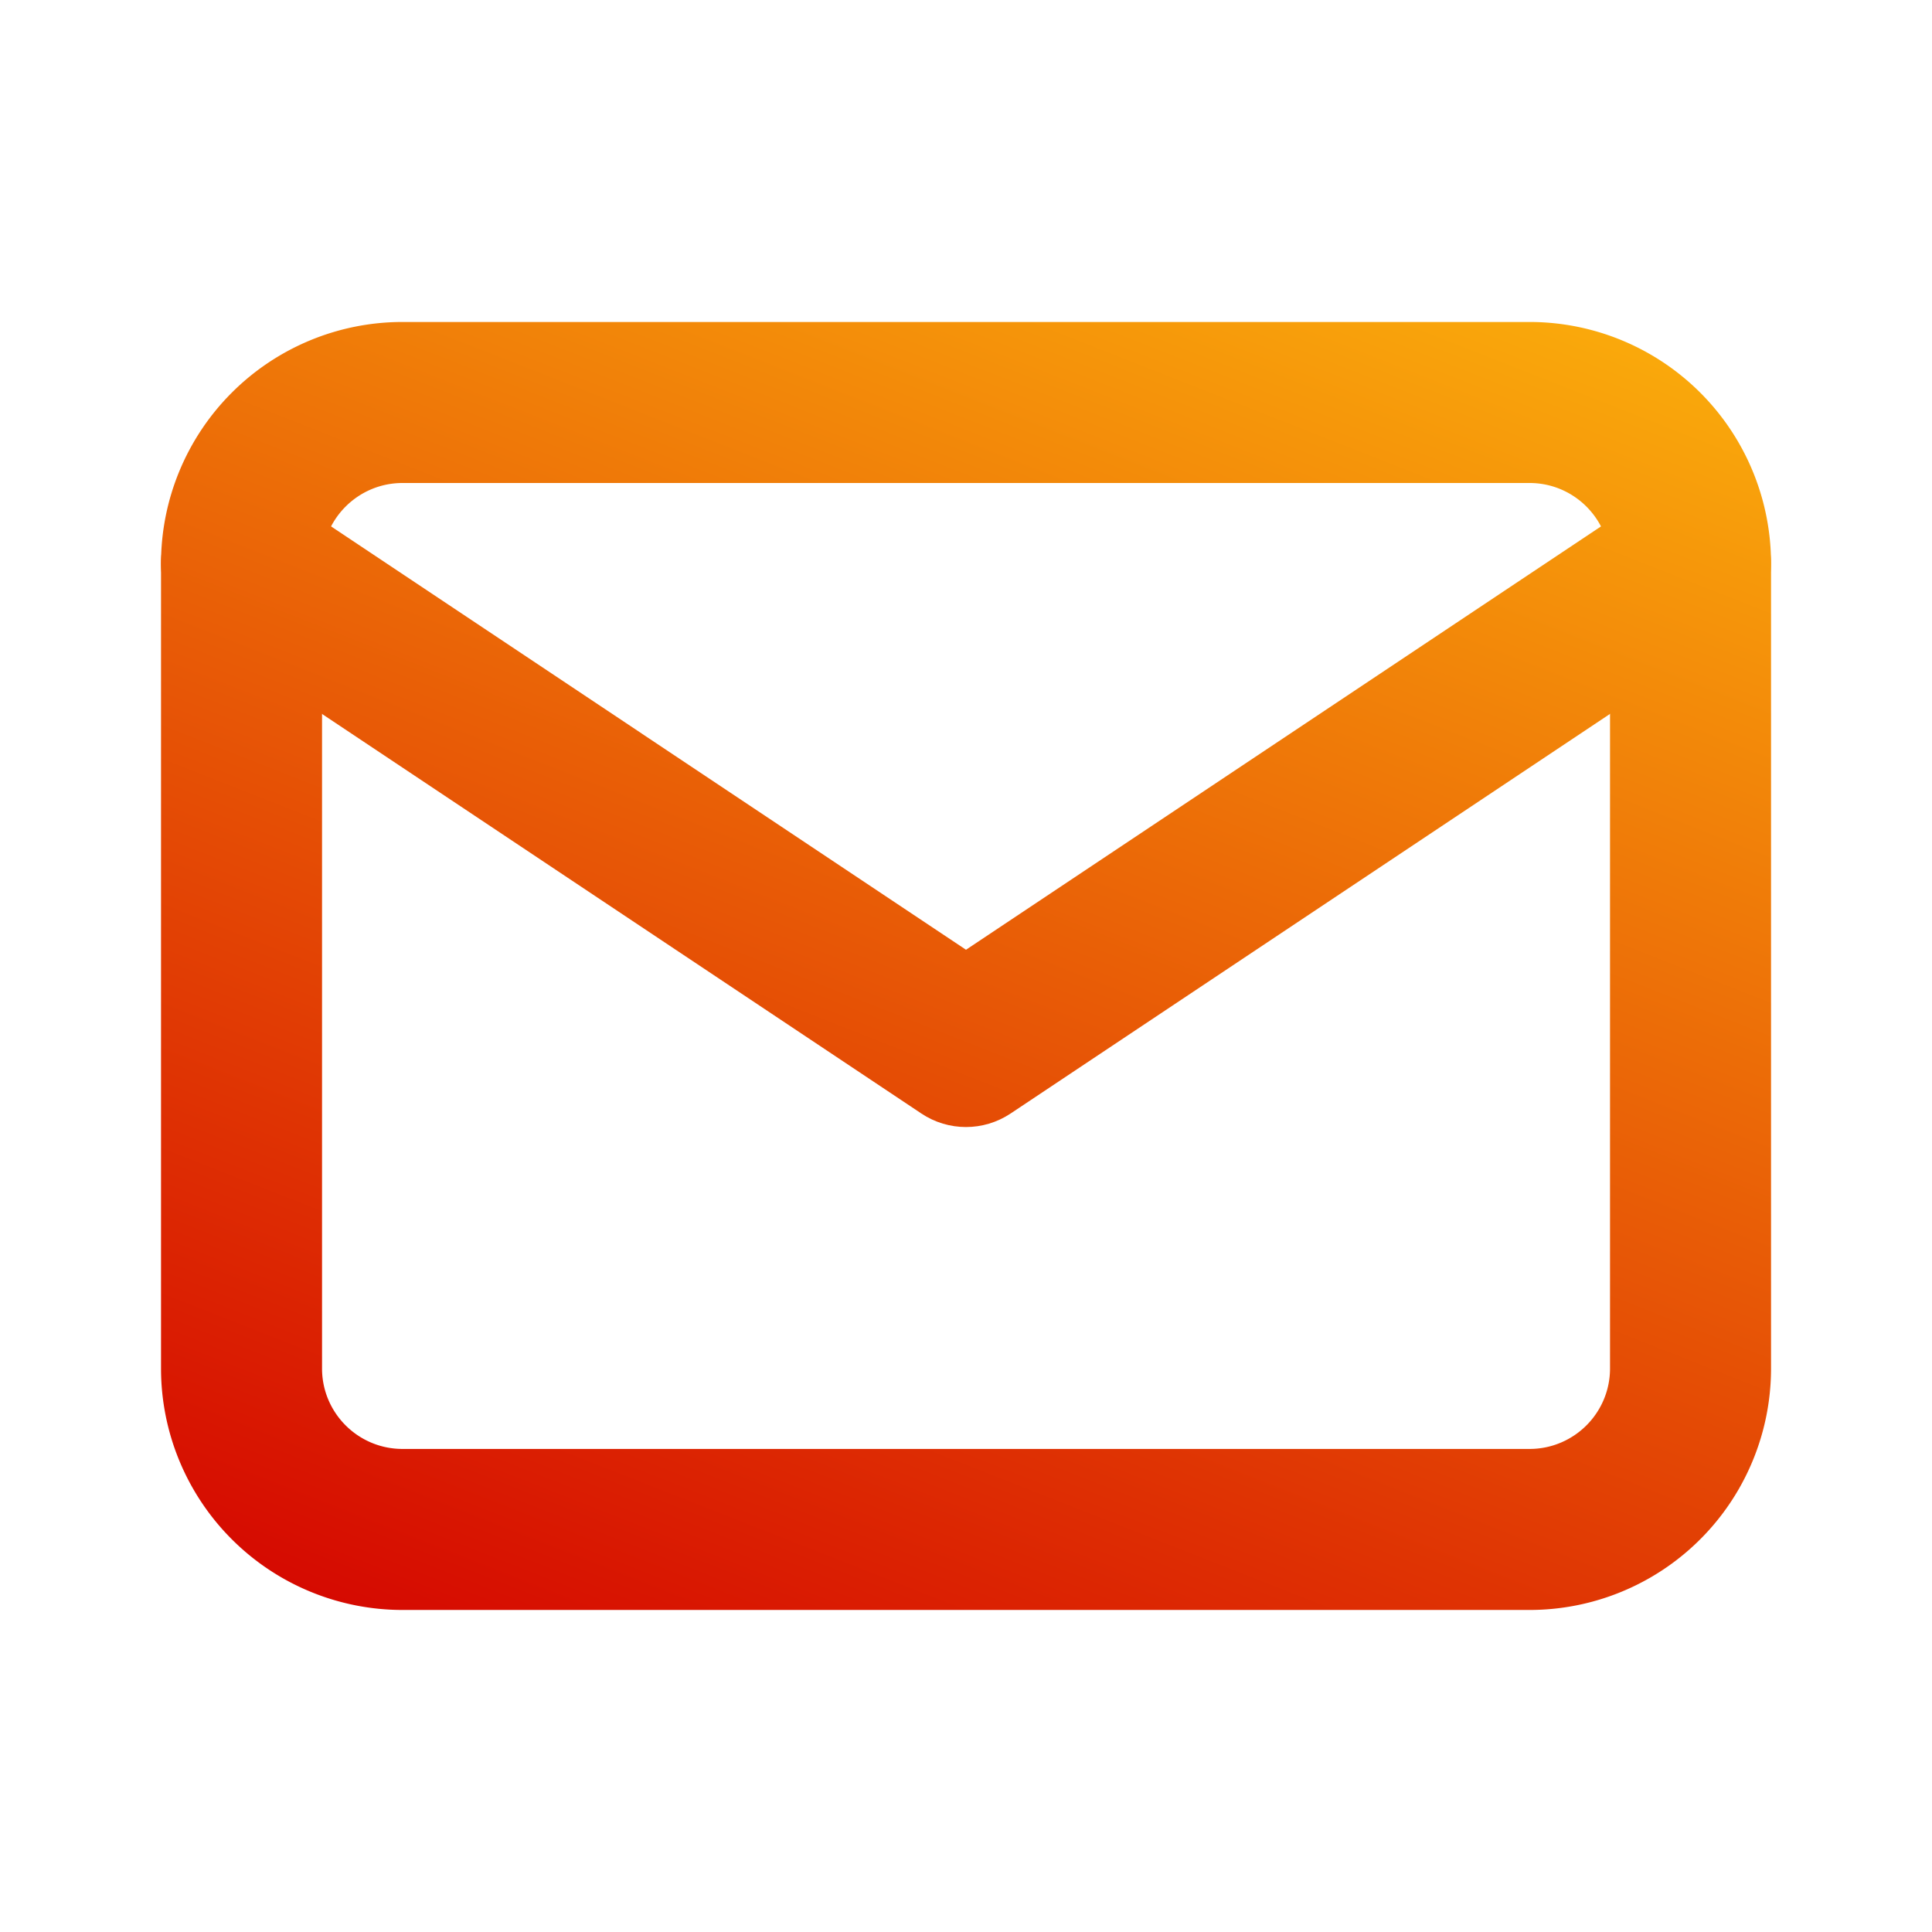
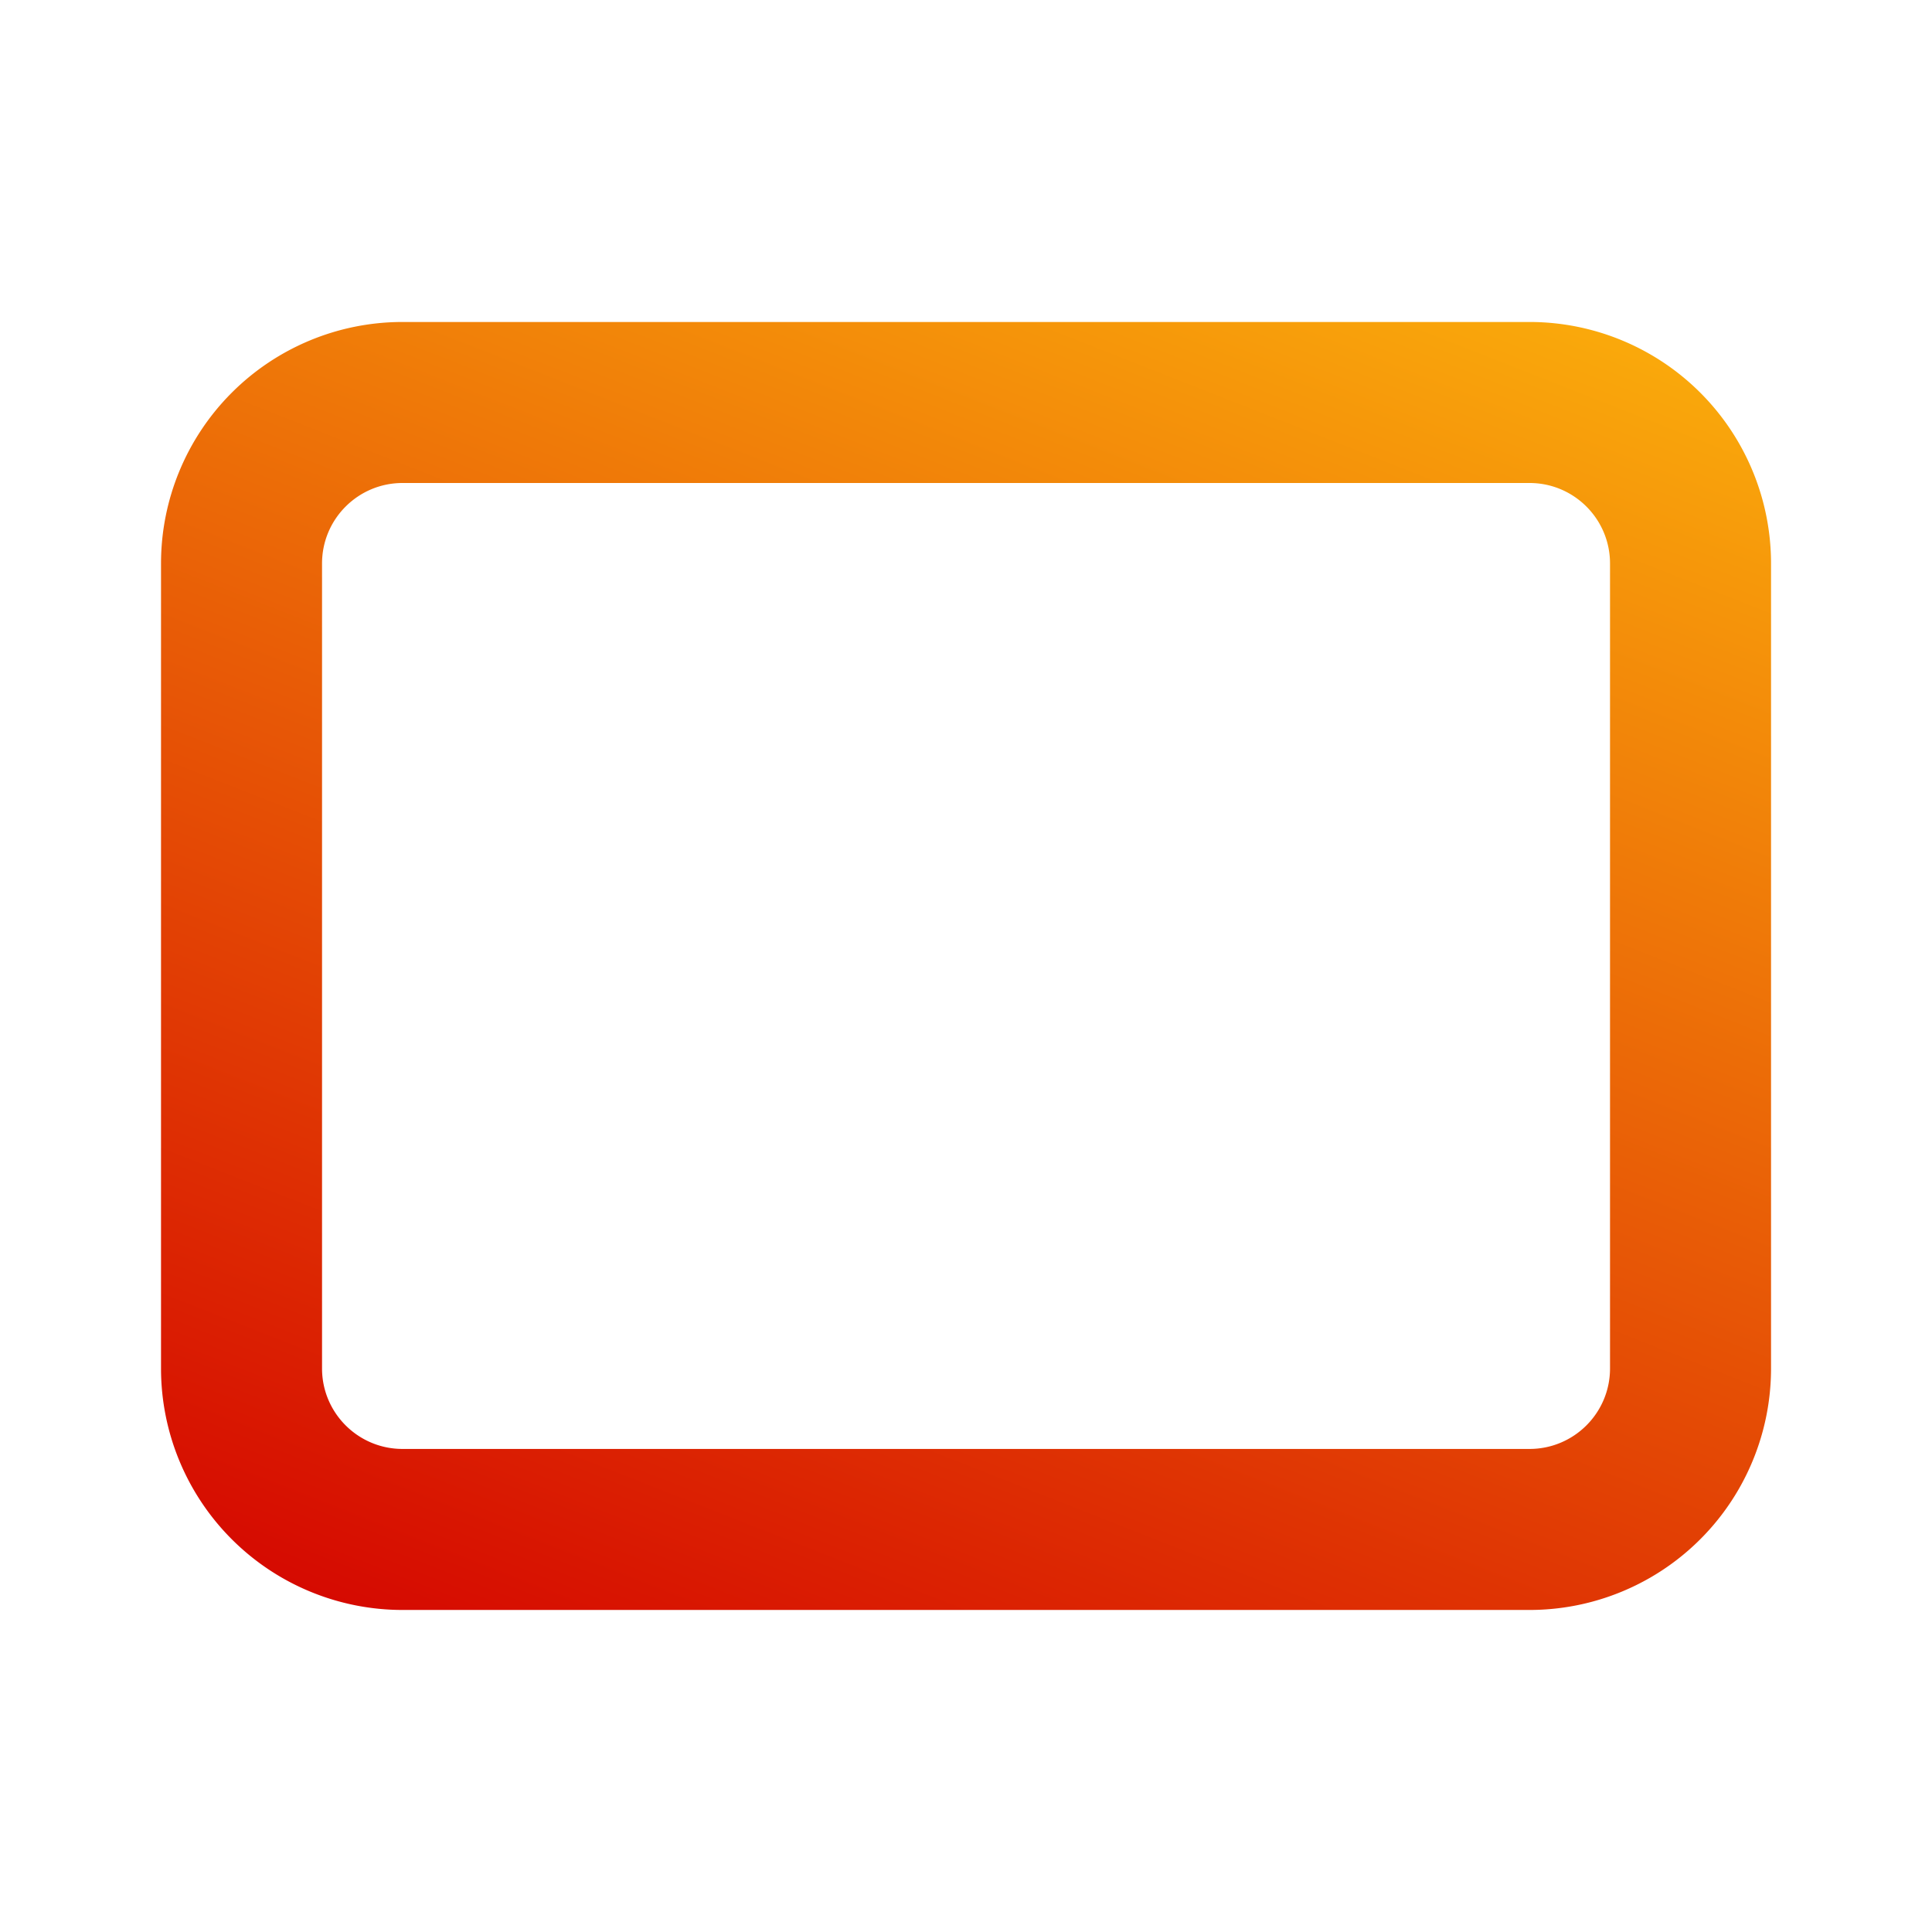
<svg xmlns="http://www.w3.org/2000/svg" width="32" height="32" fill="none">
  <g fill-rule="evenodd">
    <path d="M6.667 8c-.736 0-1.333.597-1.333 1.333v13.333c0 .736.597 1.333 1.333 1.333h18.667c.736 0 1.333-.597 1.333-1.333V9.333c0-.736-.597-1.333-1.333-1.333H6.667zm-4 1.333a4 4 0 0 1 4-4h18.667a4 4 0 0 1 4 4v13.333a4 4 0 0 1-4 4H6.667a4 4 0 0 1-4-4V9.333z" fill="url(#A)" />
-     <path d="M2.891 8.593c.408-.613 1.236-.778 1.849-.37L16 15.731l11.26-7.507c.613-.408 1.441-.243 1.849.37s.243 1.441-.37 1.849l-12 8c-.448.299-1.031.299-1.479 0l-12-8c-.613-.409-.778-1.236-.37-1.849z" fill="url(#A)" />
  </g>
  <defs>
    <linearGradient id="A" x1="2.667" y1="26.666" x2="14.484" y2="-3.342" gradientUnits="userSpaceOnUse">
      <stop stop-color="#d40300" />
      <stop offset="1" stop-color="#ffbf0d" />
    </linearGradient>
  </defs>
</svg>